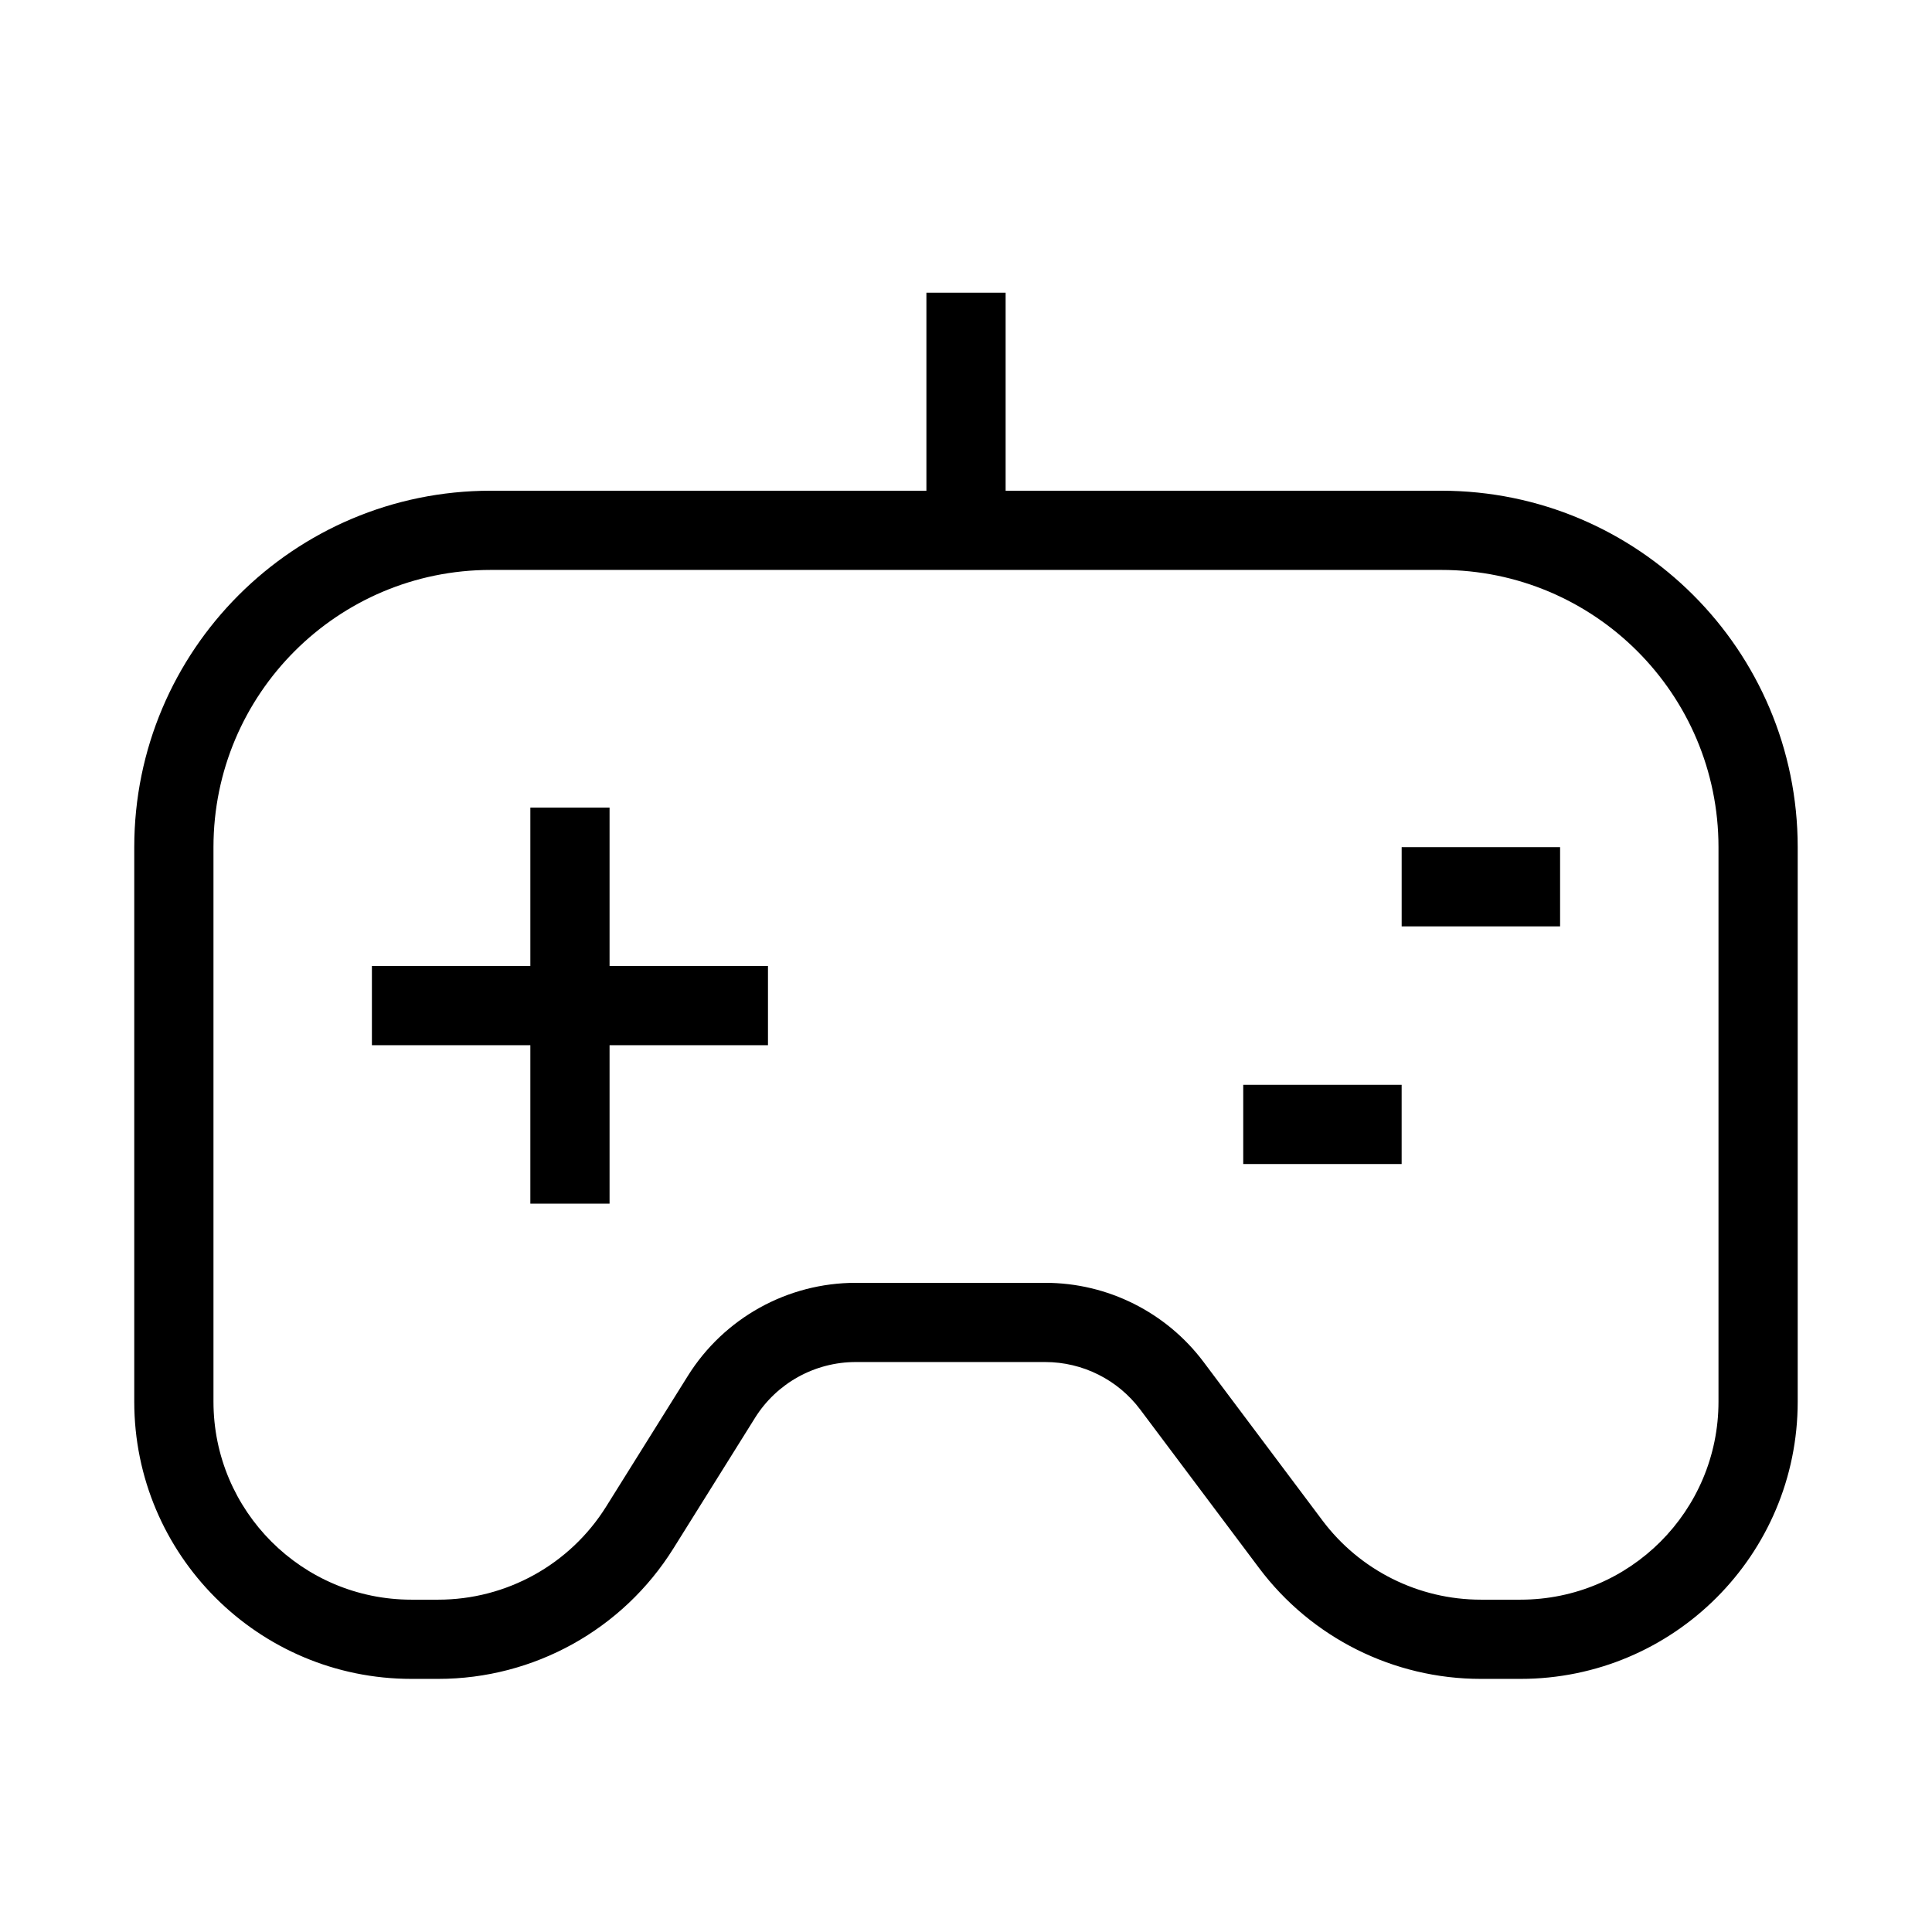
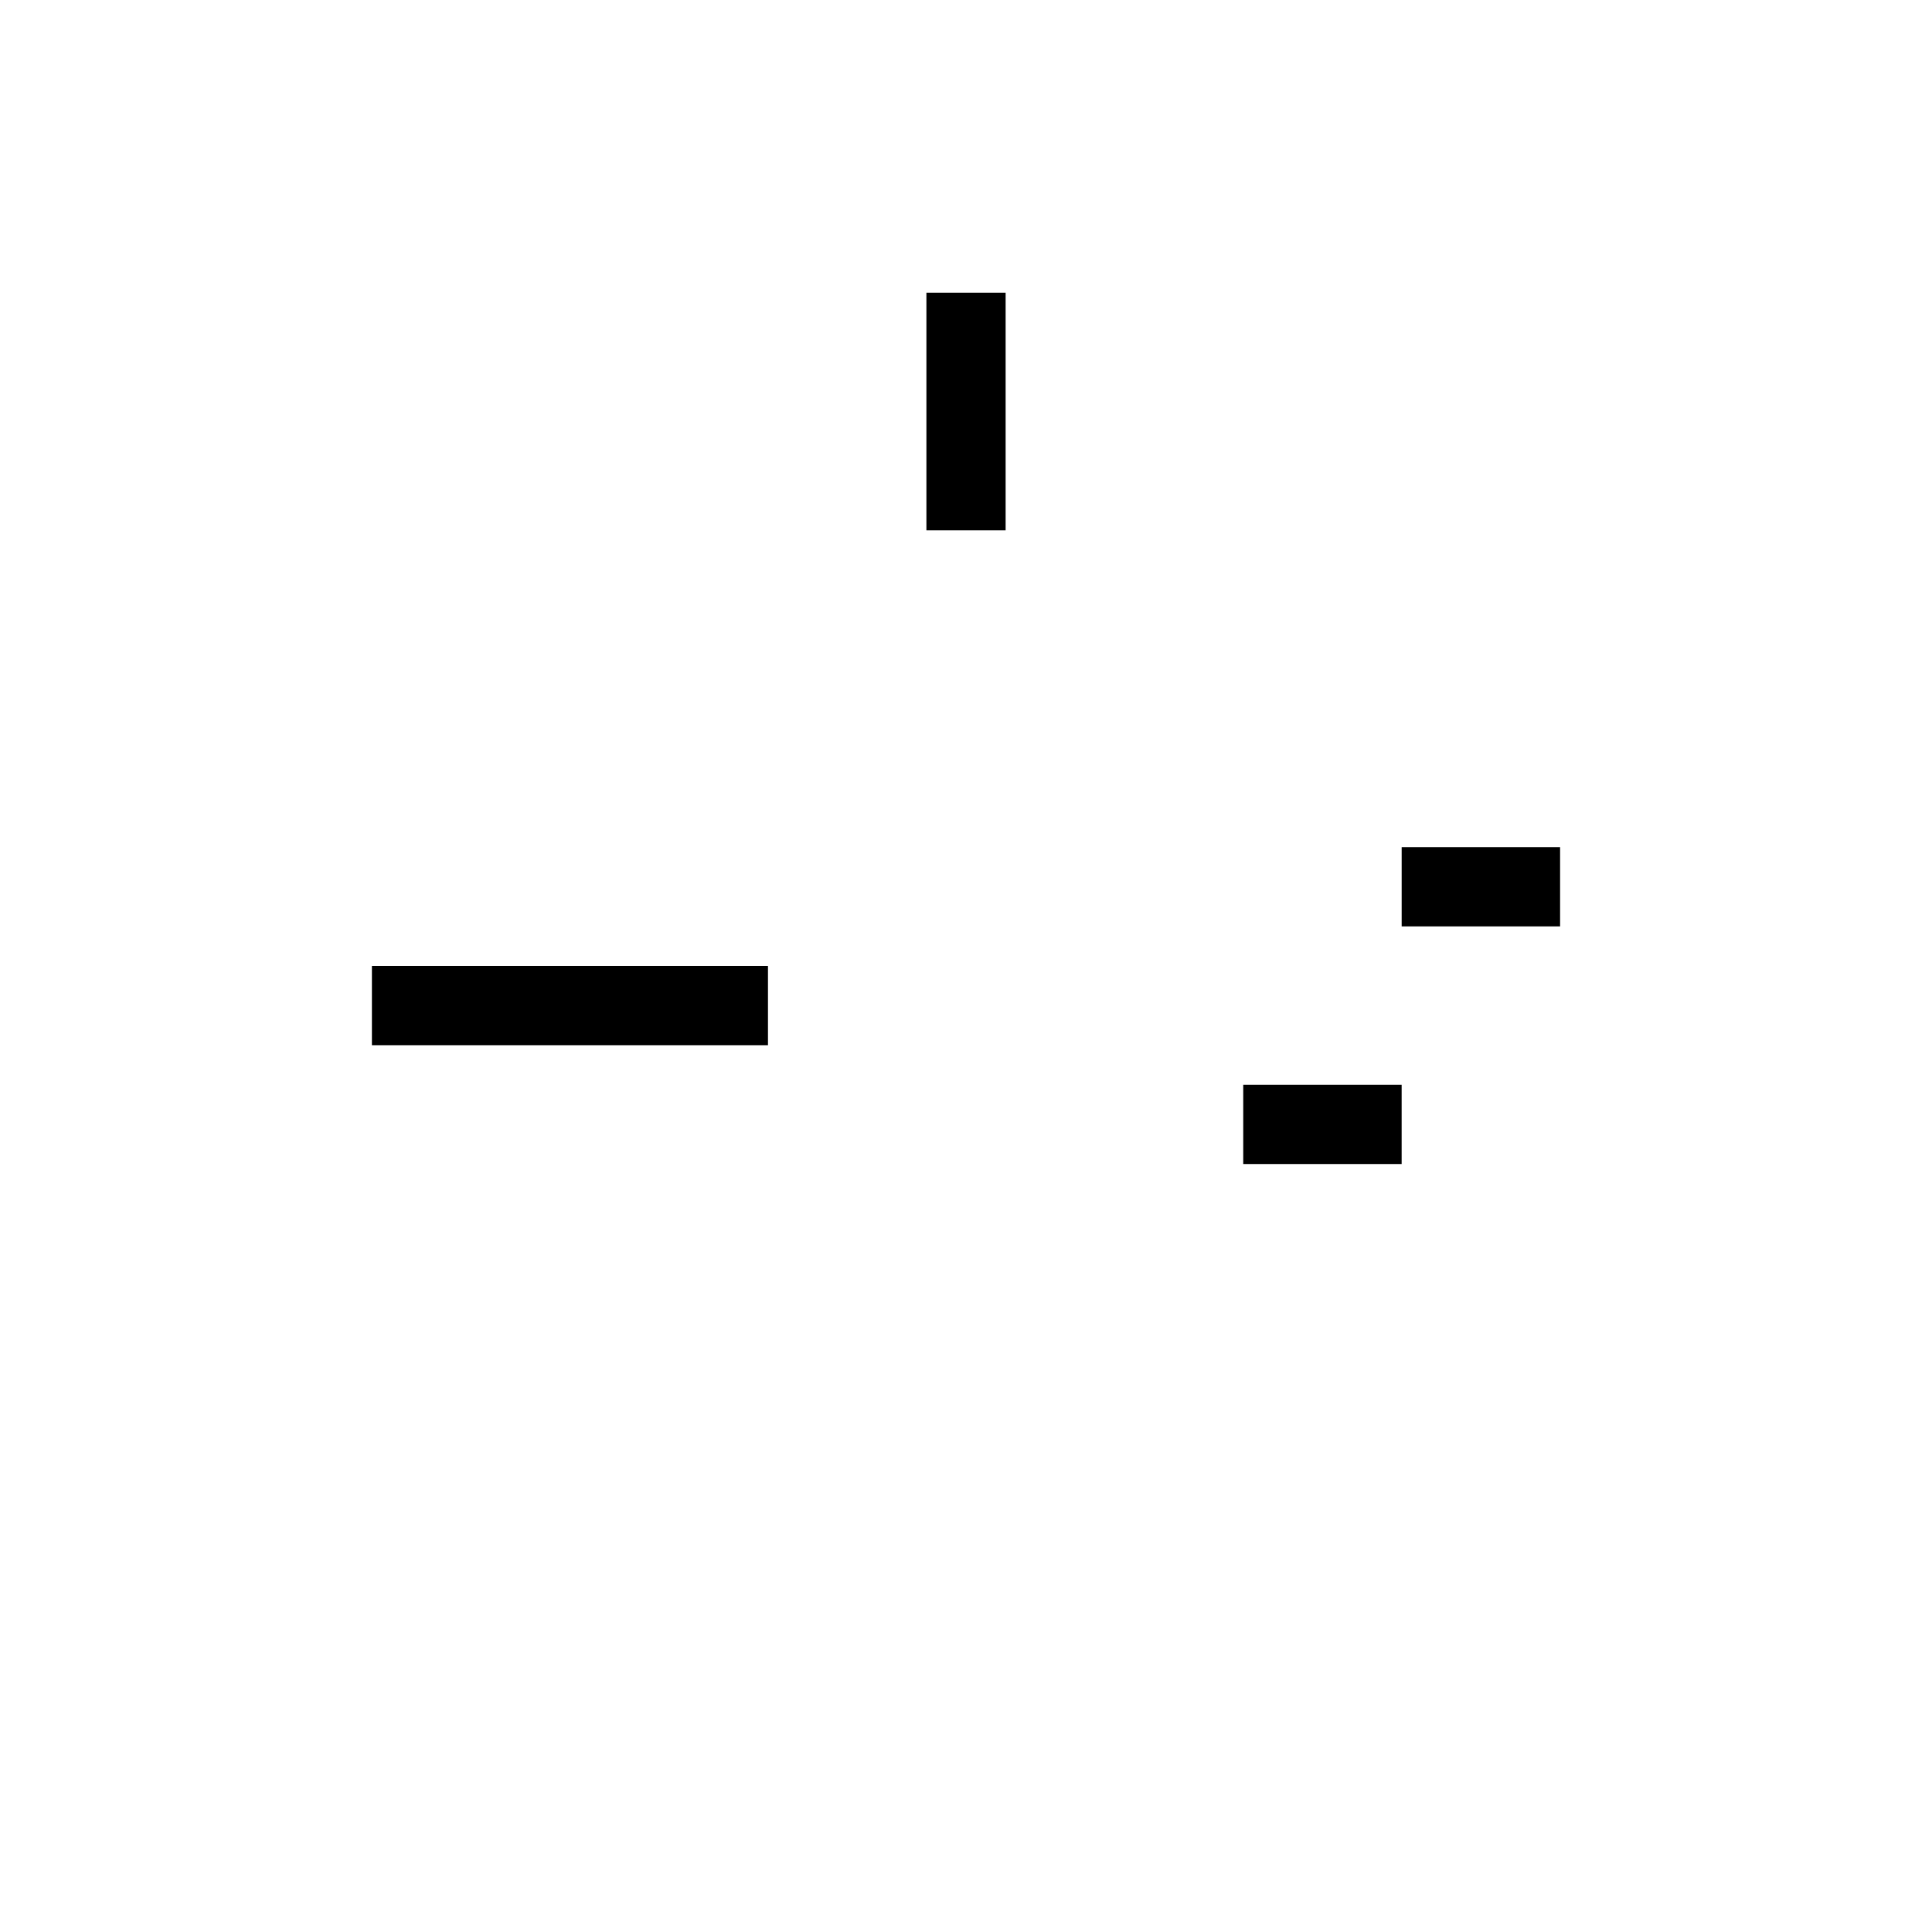
<svg xmlns="http://www.w3.org/2000/svg" fill="#000000" width="800px" height="800px" version="1.1" viewBox="144 144 512 512">
  <g fill-rule="evenodd">
-     <path d="m179.58 368.51c0-52.172 42.293-94.465 94.465-94.465h251.9c52.172 0 94.465 42.293 94.465 94.465v146.94c0 40.578-32.895 73.473-73.473 73.473h-10.496c-23.125 0-44.902-10.887-58.777-29.387l-31.488-41.984c-5.945-7.93-15.277-12.598-25.188-12.598h-50.203c-10.859 0-20.949 5.594-26.703 14.801l-21.648 34.637c-13.426 21.48-36.973 34.531-62.305 34.531h-7.078c-40.578 0-73.473-32.895-73.473-73.473zm94.465-73.473c-40.578 0-73.473 32.895-73.473 73.473v146.94c0 28.984 23.496 52.48 52.48 52.48h7.078c18.094 0 34.914-9.32 44.504-24.664l21.648-34.637c9.59-15.344 26.406-24.668 44.504-24.668h50.203c16.516 0 32.07 7.781 41.984 20.992l31.484 41.984c9.914 13.215 25.469 20.992 41.984 20.992h10.496c28.984 0 52.48-23.496 52.48-52.48v-146.94c0-40.578-32.895-73.473-73.473-73.473z" />
    <path d="m347.52 420.99h-104.96v-20.992h104.96z" />
-     <path d="m305.54 358.02v104.96h-20.992v-104.96z" />
    <path d="m410.5 221.57v62.977h-20.992v-62.977z" />
    <path d="m515.45 452.48h-41.98v-20.992h41.98z" />
    <path d="m557.44 389.5h-41.984v-20.992h41.984z" />
  </g>
</svg>